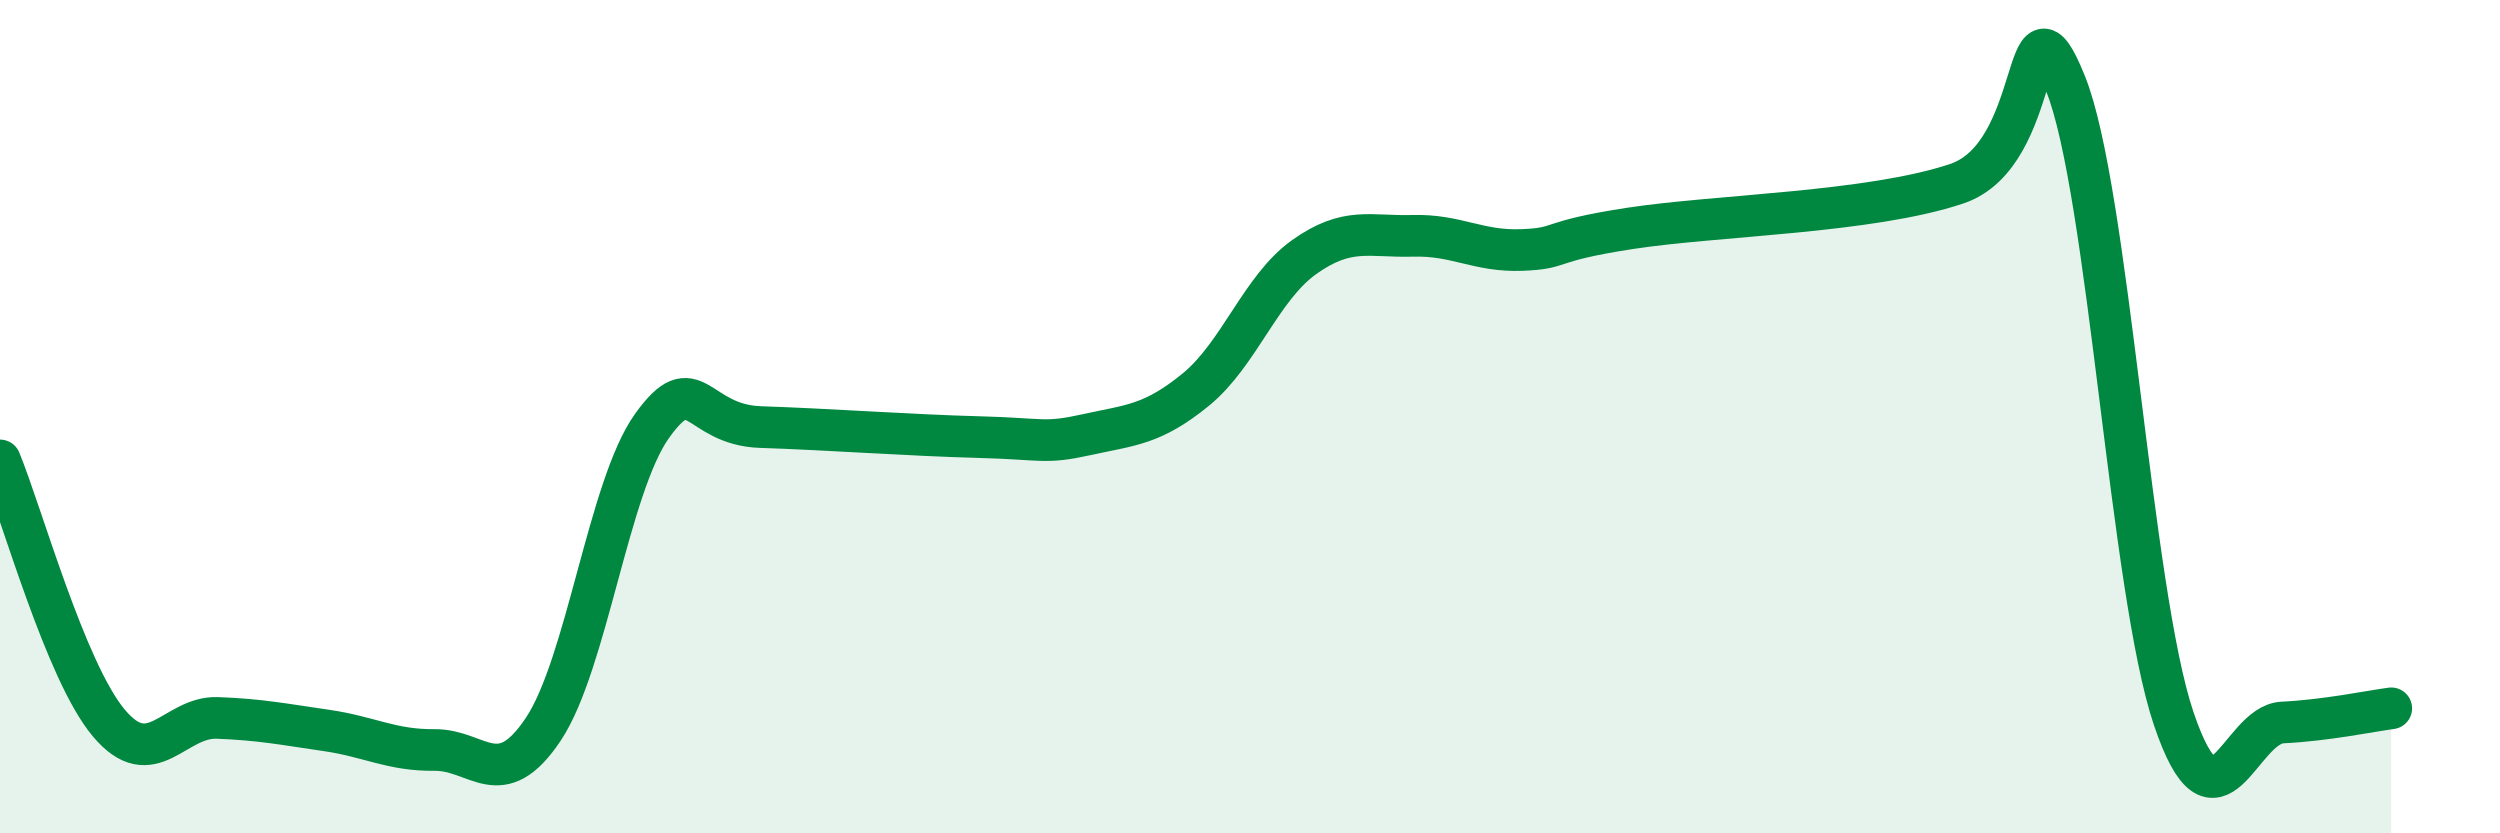
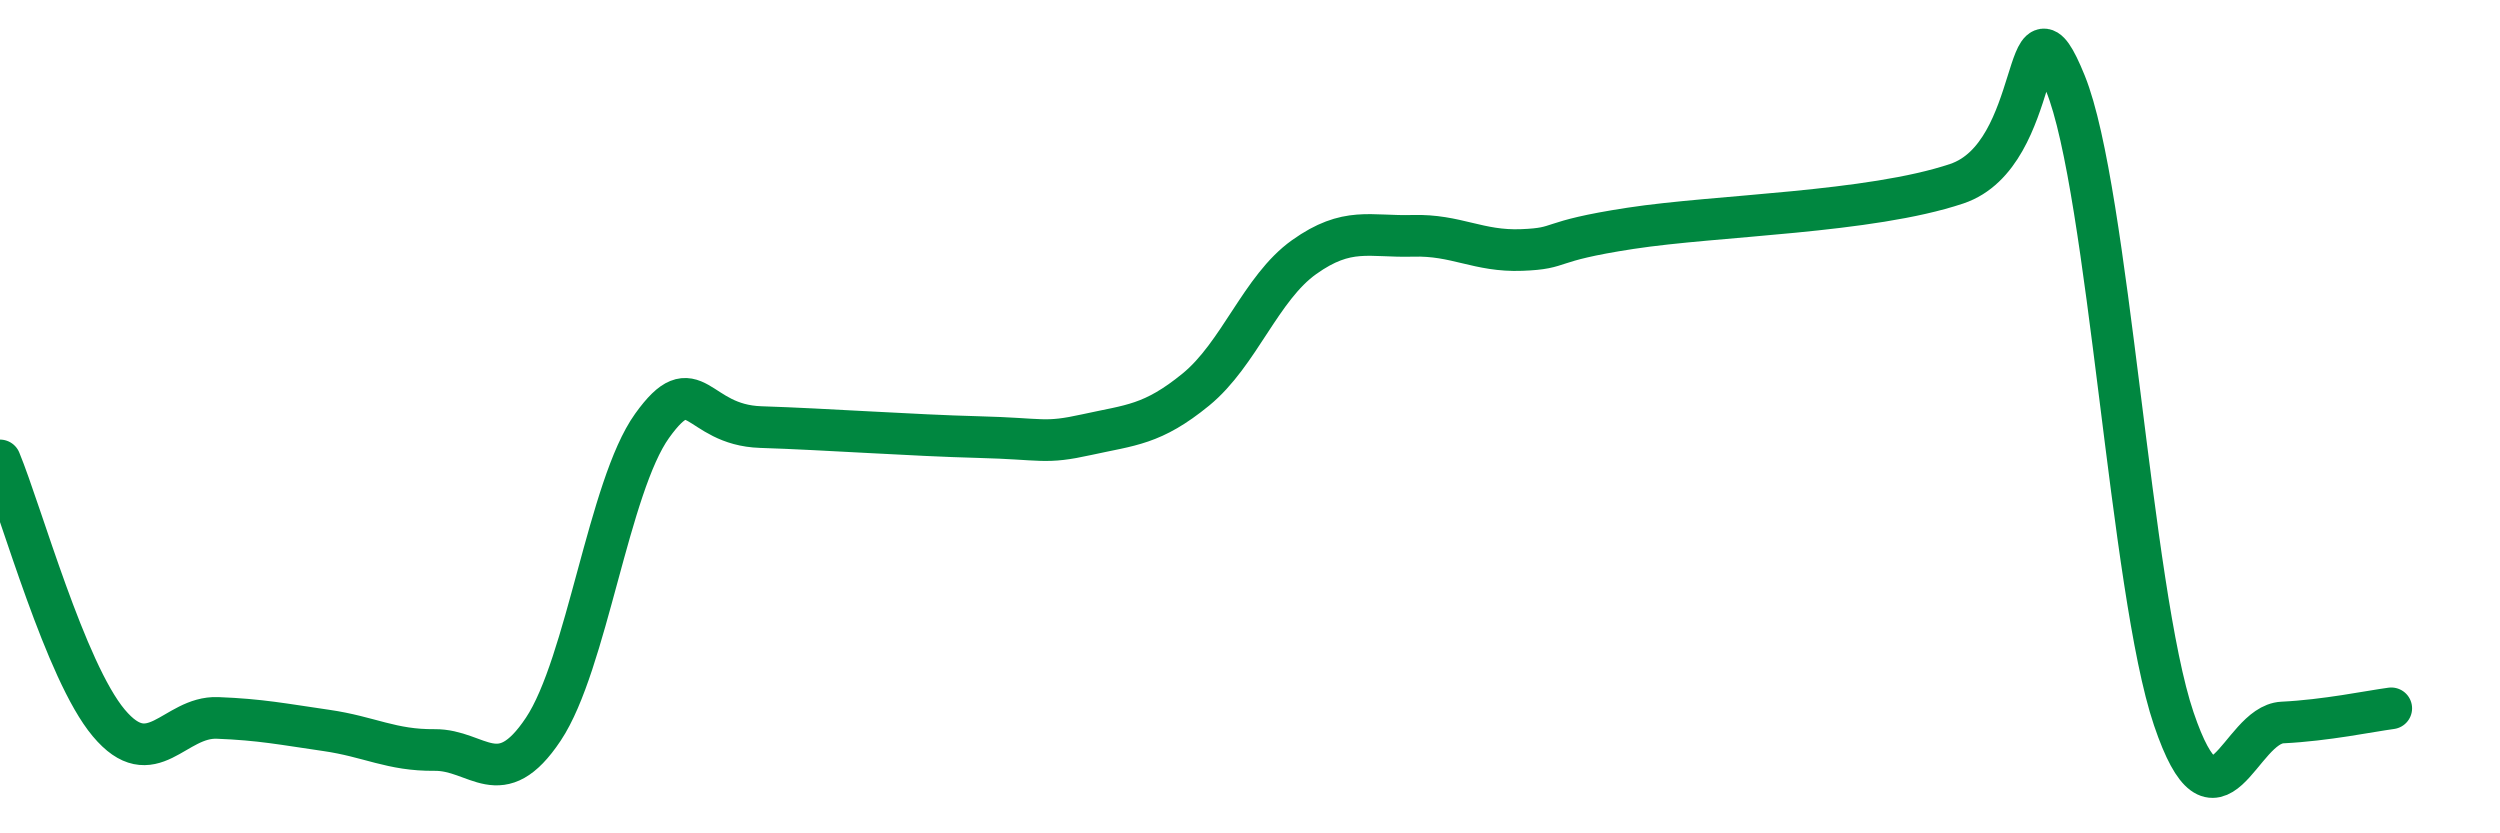
<svg xmlns="http://www.w3.org/2000/svg" width="60" height="20" viewBox="0 0 60 20">
-   <path d="M 0,11.05 C 0.52,12.31 1.57,16.11 2.61,17.35 C 3.65,18.59 4.18,17.19 5.22,17.23 C 6.26,17.27 6.79,17.38 7.83,17.53 C 8.87,17.68 9.39,18.01 10.43,18 C 11.47,17.99 12,19.06 13.04,17.5 C 14.08,15.94 14.61,11.67 15.65,10.22 C 16.69,8.77 16.69,10.2 18.26,10.25 C 19.83,10.3 21.91,10.45 23.48,10.49 C 25.05,10.53 25.05,10.66 26.09,10.43 C 27.13,10.2 27.66,10.2 28.7,9.35 C 29.74,8.5 30.26,6.91 31.3,6.17 C 32.34,5.43 32.87,5.69 33.91,5.66 C 34.95,5.63 35.48,6.04 36.52,6 C 37.56,5.96 37.04,5.8 39.13,5.48 C 41.22,5.16 44.87,5.11 46.96,4.41 C 49.05,3.71 48.53,-0.57 49.57,2 C 50.61,4.57 51.13,14.18 52.17,17.25 C 53.21,20.32 53.74,17.39 54.78,17.34 C 55.82,17.29 56.87,17.07 57.39,17L57.39 20L0 20Z" fill="#008740" opacity="0.1" stroke-linecap="round" stroke-linejoin="round" />
  <path d="M 0,11.05 C 0.52,12.31 1.57,16.11 2.61,17.35 C 3.65,18.59 4.18,17.19 5.22,17.23 C 6.26,17.27 6.79,17.38 7.83,17.53 C 8.87,17.68 9.39,18.01 10.43,18 C 11.47,17.99 12,19.06 13.04,17.5 C 14.08,15.94 14.61,11.67 15.65,10.22 C 16.69,8.77 16.69,10.2 18.26,10.25 C 19.83,10.3 21.91,10.45 23.48,10.49 C 25.05,10.53 25.05,10.66 26.09,10.43 C 27.13,10.2 27.66,10.2 28.7,9.35 C 29.74,8.5 30.26,6.91 31.3,6.17 C 32.34,5.43 32.87,5.69 33.91,5.66 C 34.95,5.63 35.48,6.04 36.52,6 C 37.56,5.96 37.04,5.8 39.13,5.48 C 41.22,5.16 44.87,5.11 46.96,4.41 C 49.05,3.71 48.53,-0.57 49.57,2 C 50.61,4.57 51.13,14.18 52.17,17.25 C 53.21,20.32 53.74,17.39 54.78,17.34 C 55.82,17.29 56.87,17.07 57.39,17" stroke="#008740" stroke-width="1" fill="none" stroke-linecap="round" stroke-linejoin="round" />
</svg>